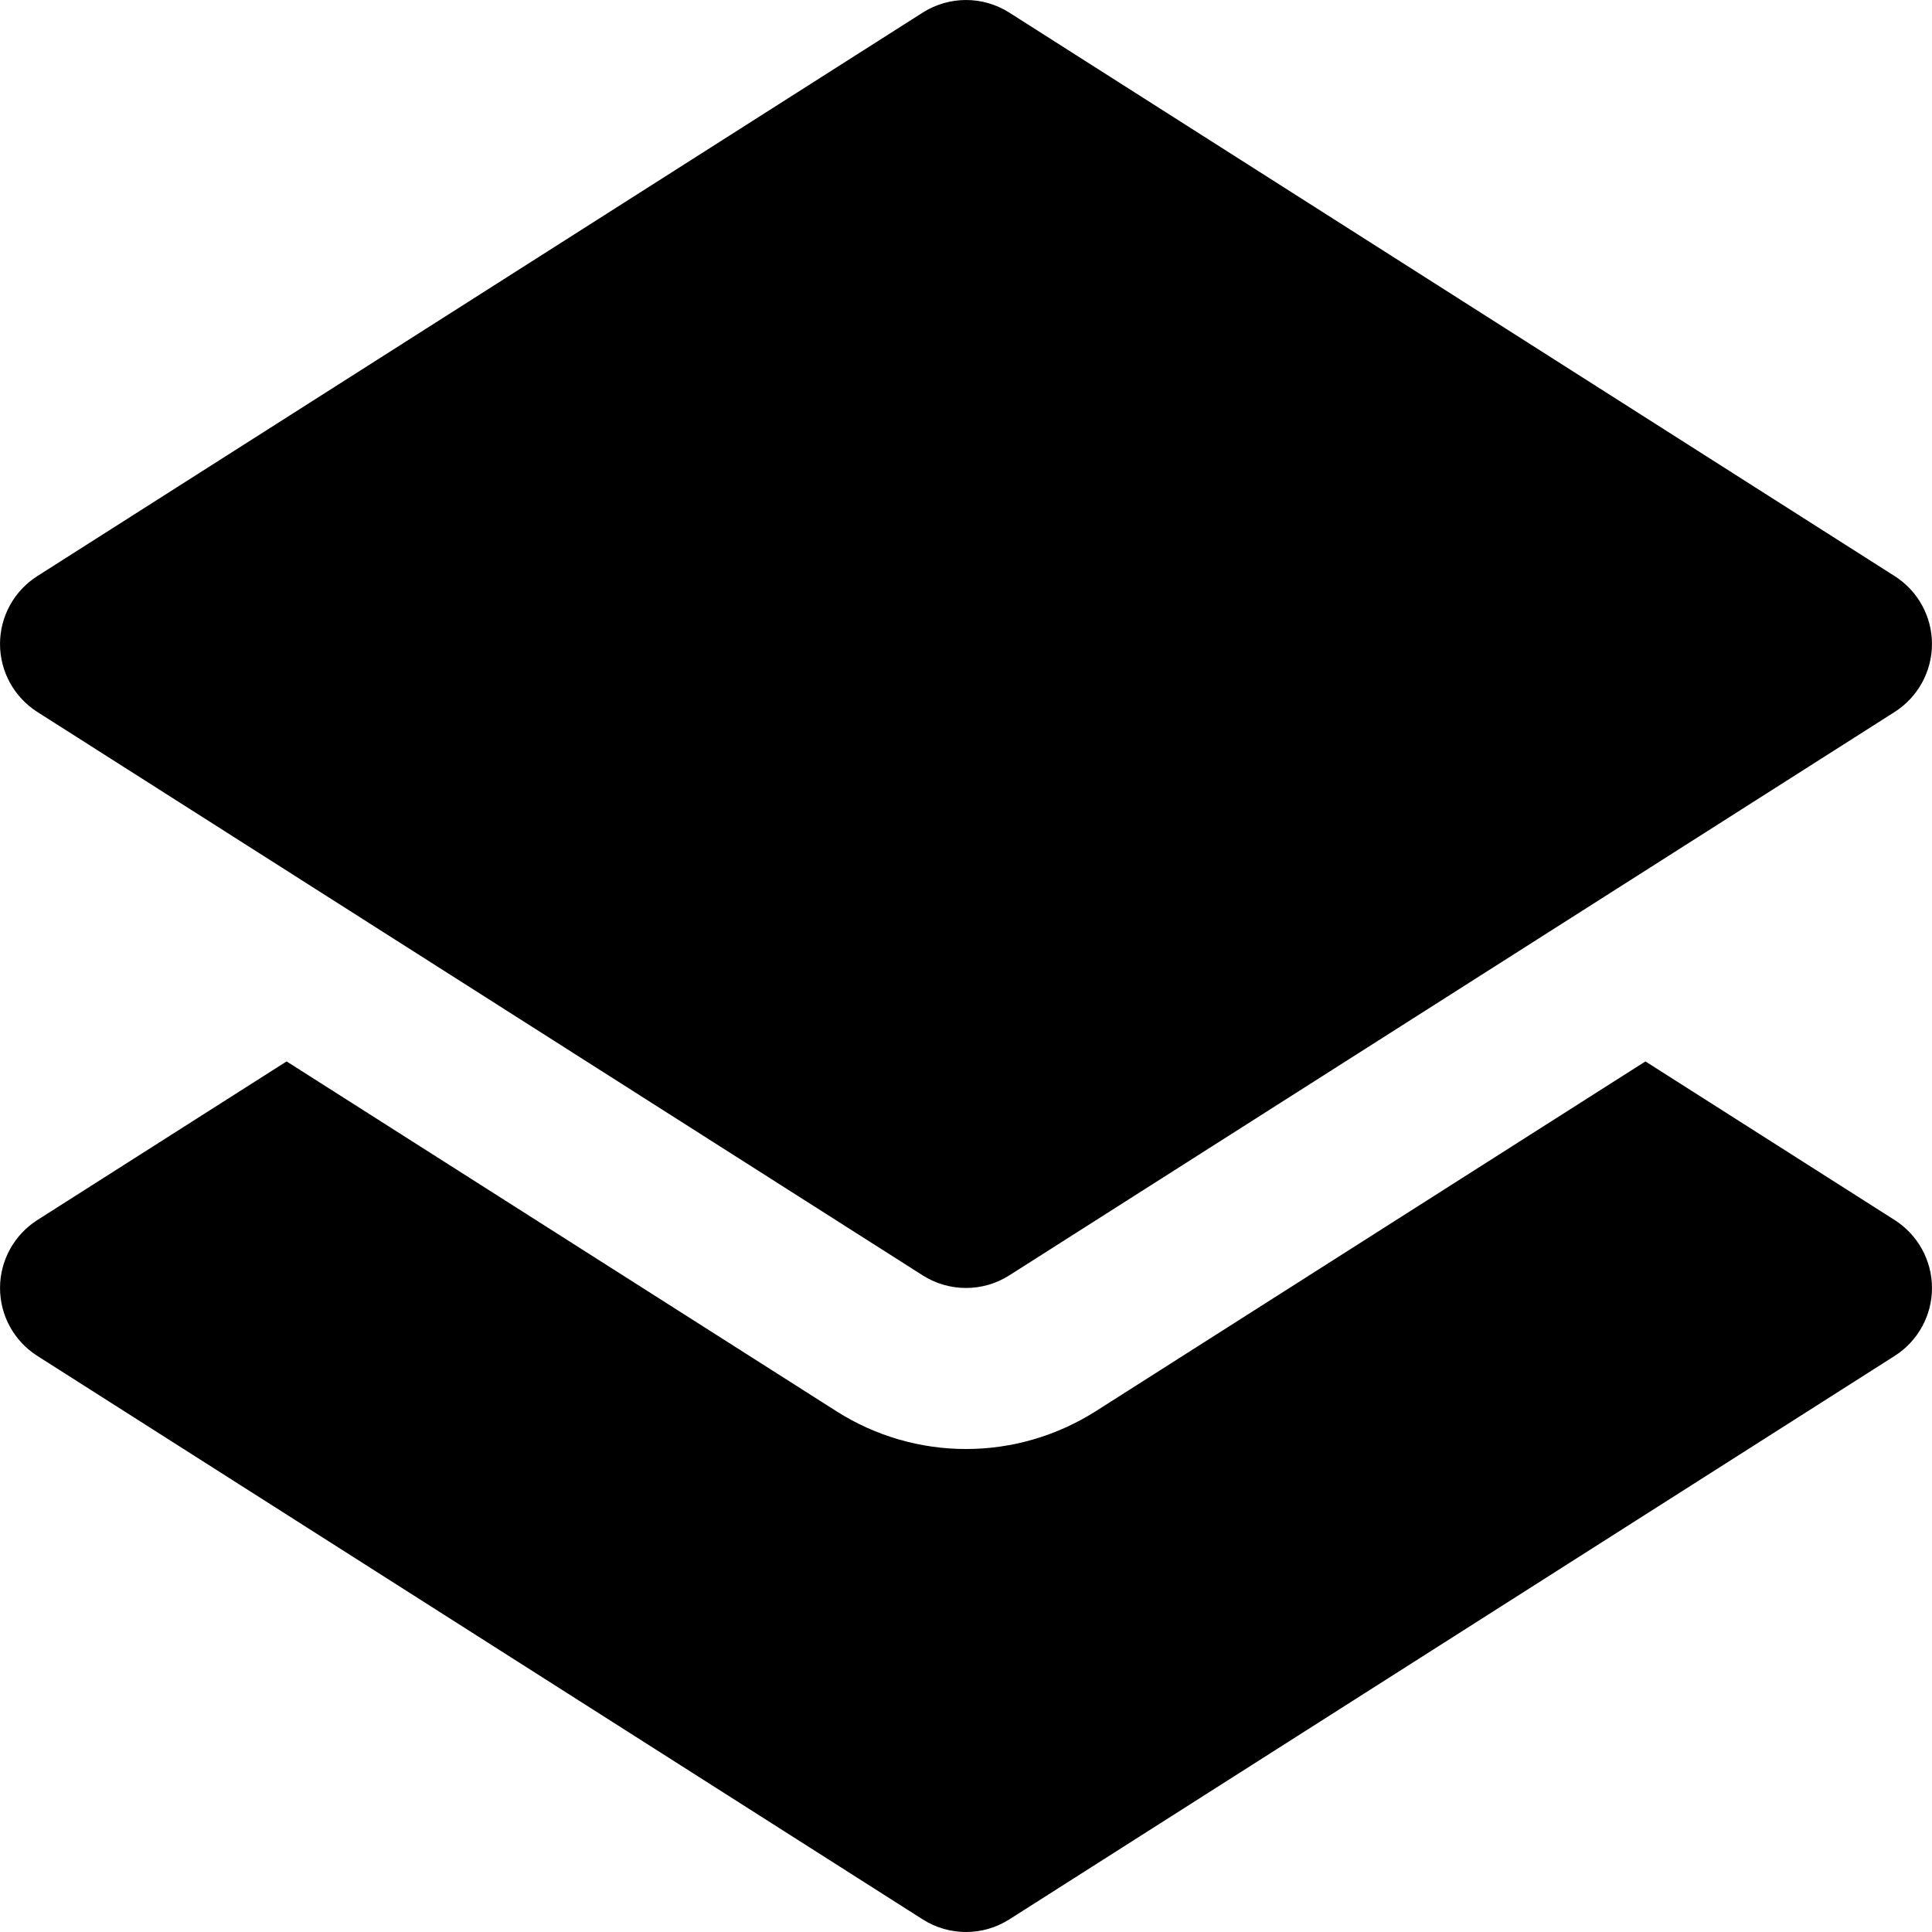
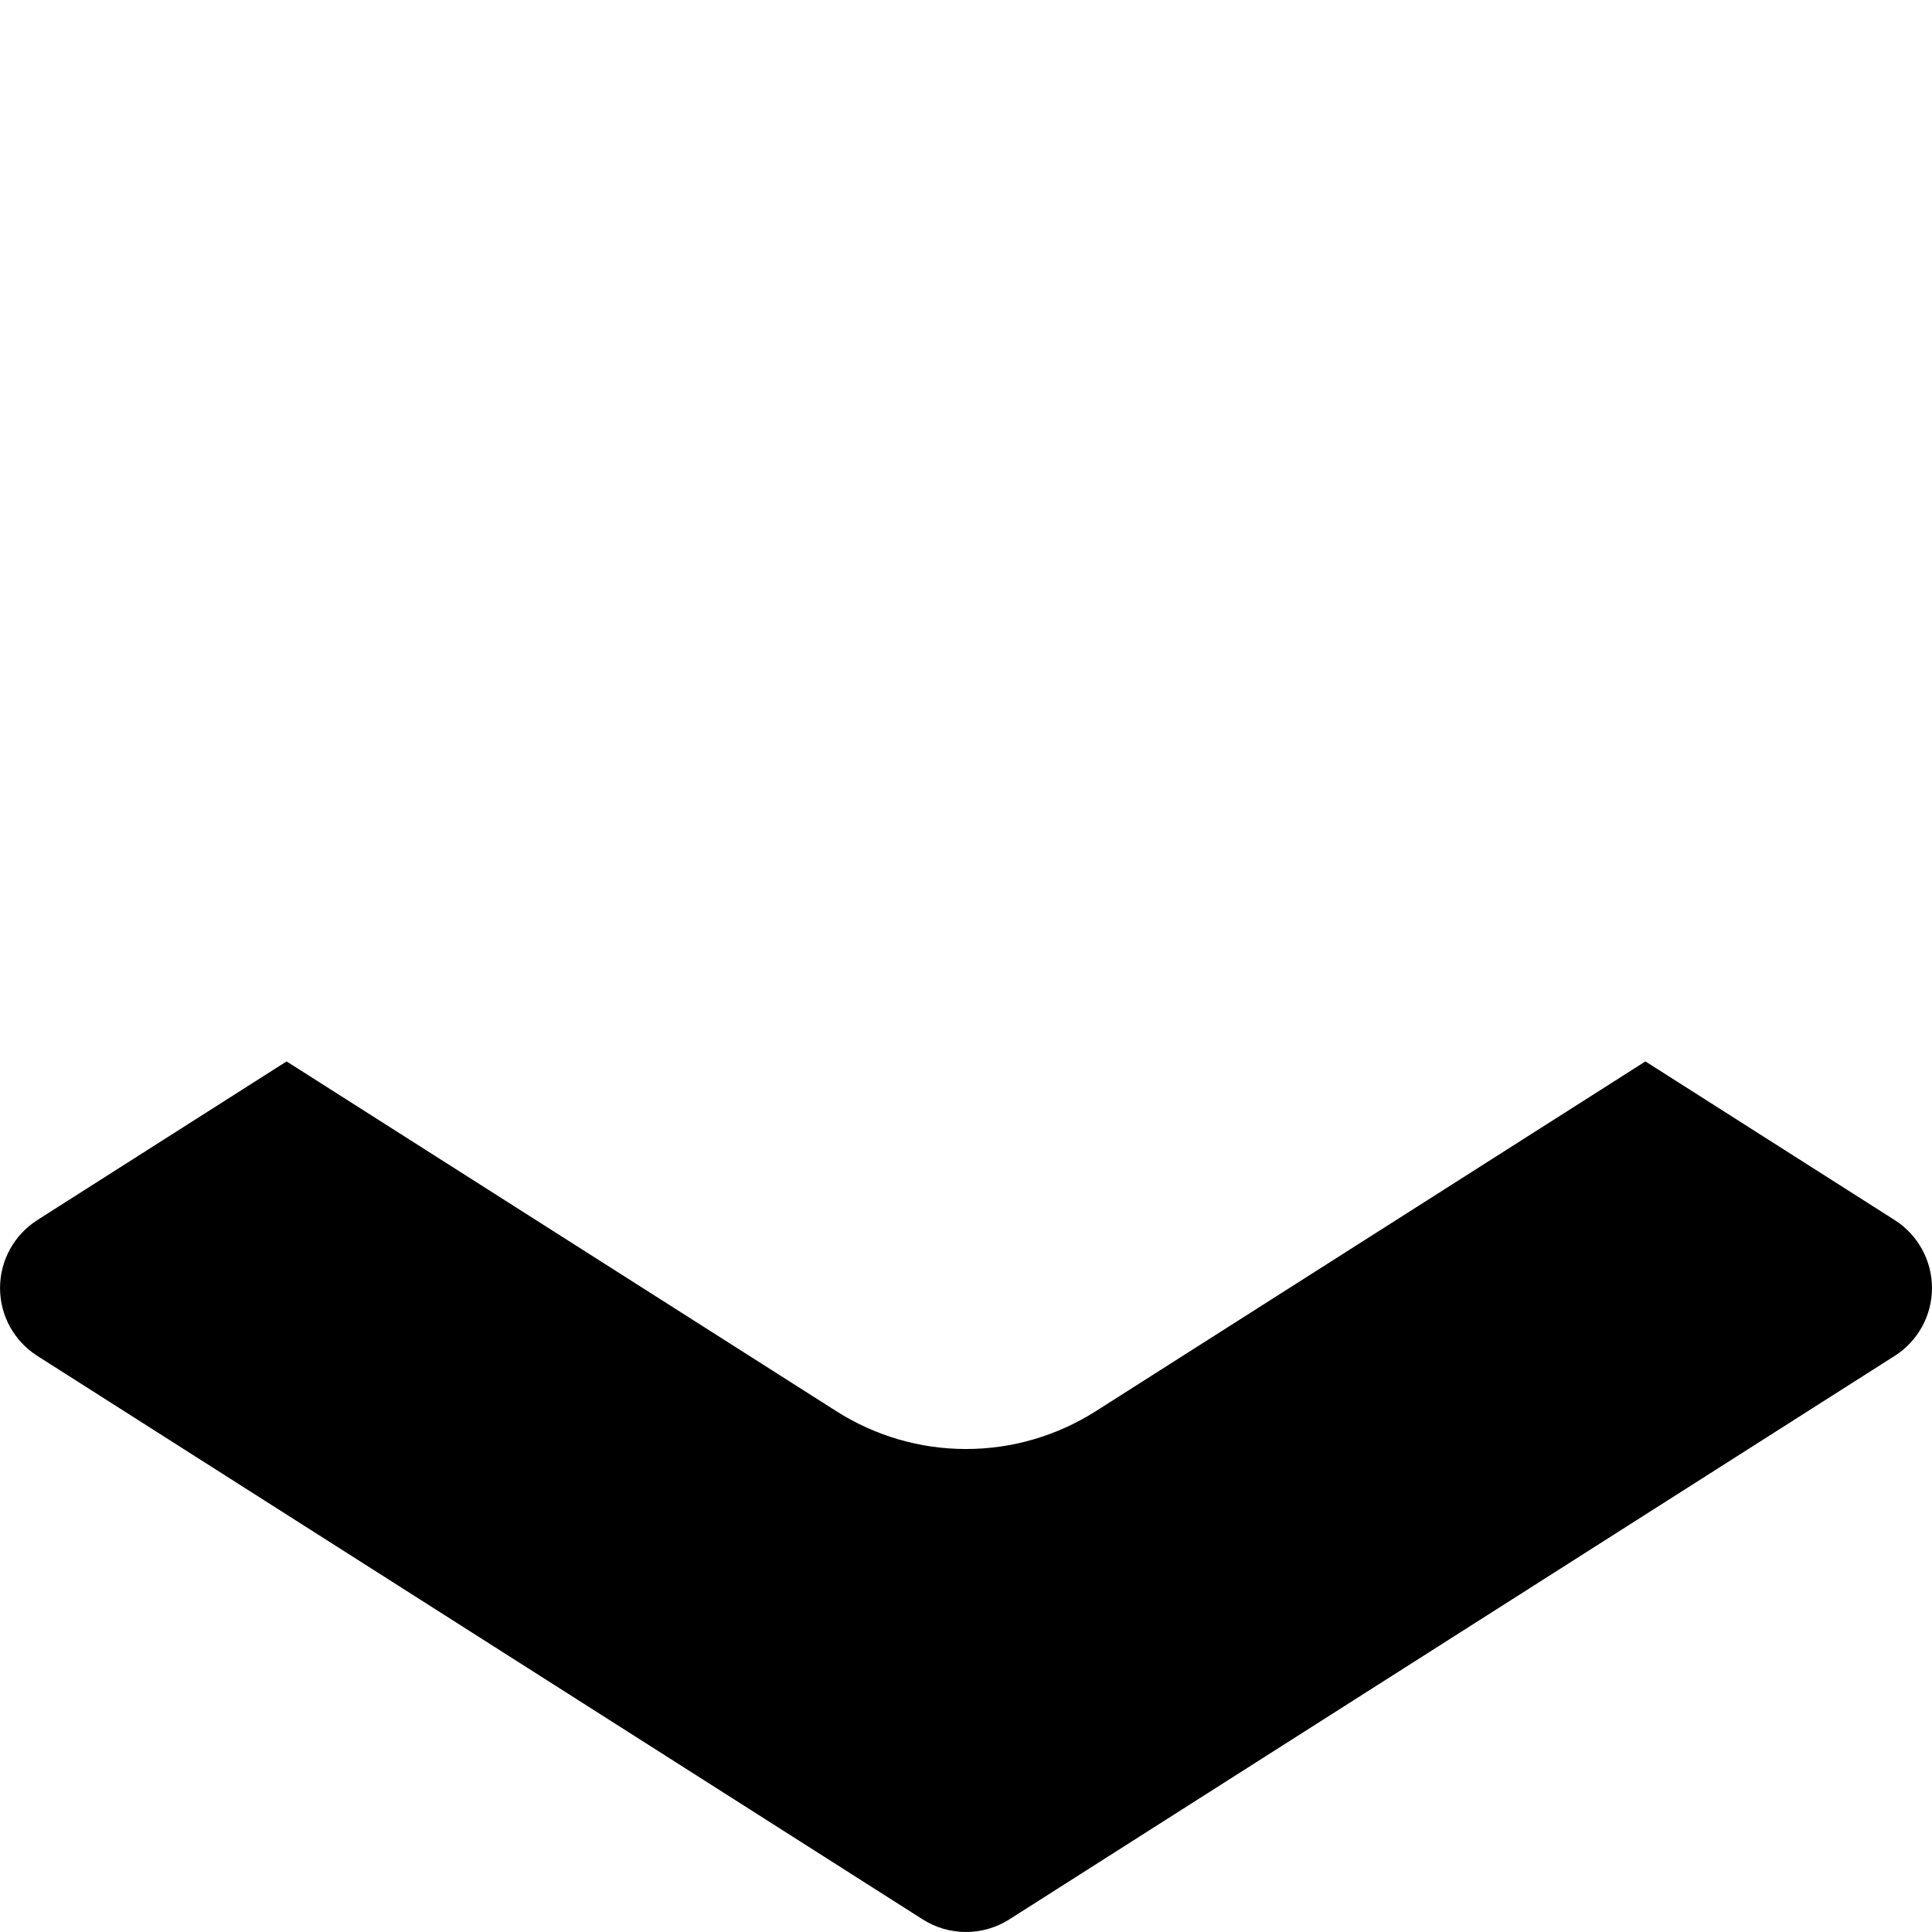
<svg xmlns="http://www.w3.org/2000/svg" fill="#000000" height="800px" width="800px" id="Layer_1" viewBox="0 0 512.011 512.011" xml:space="preserve">
  <g>
    <g>
      <g>
-         <path d="M9.881,188.672l234.667,149.333c3.499,2.219,7.488,3.328,11.456,3.328c3.989,0,7.957-1.109,11.456-3.328l234.667-149.333     c6.144-3.925,9.877-10.709,9.877-18.005c0-7.296-3.733-14.08-9.877-17.984L267.459,3.328c-6.997-4.437-15.915-4.437-22.912,0     L9.881,152.683c-6.144,3.904-9.877,10.688-9.877,17.984C0.003,177.963,3.737,184.747,9.881,188.672z" />
        <path d="M502.13,323.339l-66.069-42.048l-145.685,92.715c-10.347,6.549-22.208,10.005-34.368,10.005s-24.021-3.456-34.304-9.984     L75.954,281.291L9.885,323.339c-6.144,3.925-9.877,10.709-9.877,18.005c0,7.296,3.733,14.08,9.877,17.984l234.667,149.355     c3.499,2.219,7.467,3.328,11.456,3.328c3.968,0,7.957-1.109,11.456-3.328L502.13,359.328c6.144-3.904,9.877-10.688,9.877-17.984     C512.008,334.048,508.274,327.264,502.13,323.339z" />
      </g>
    </g>
  </g>
</svg>